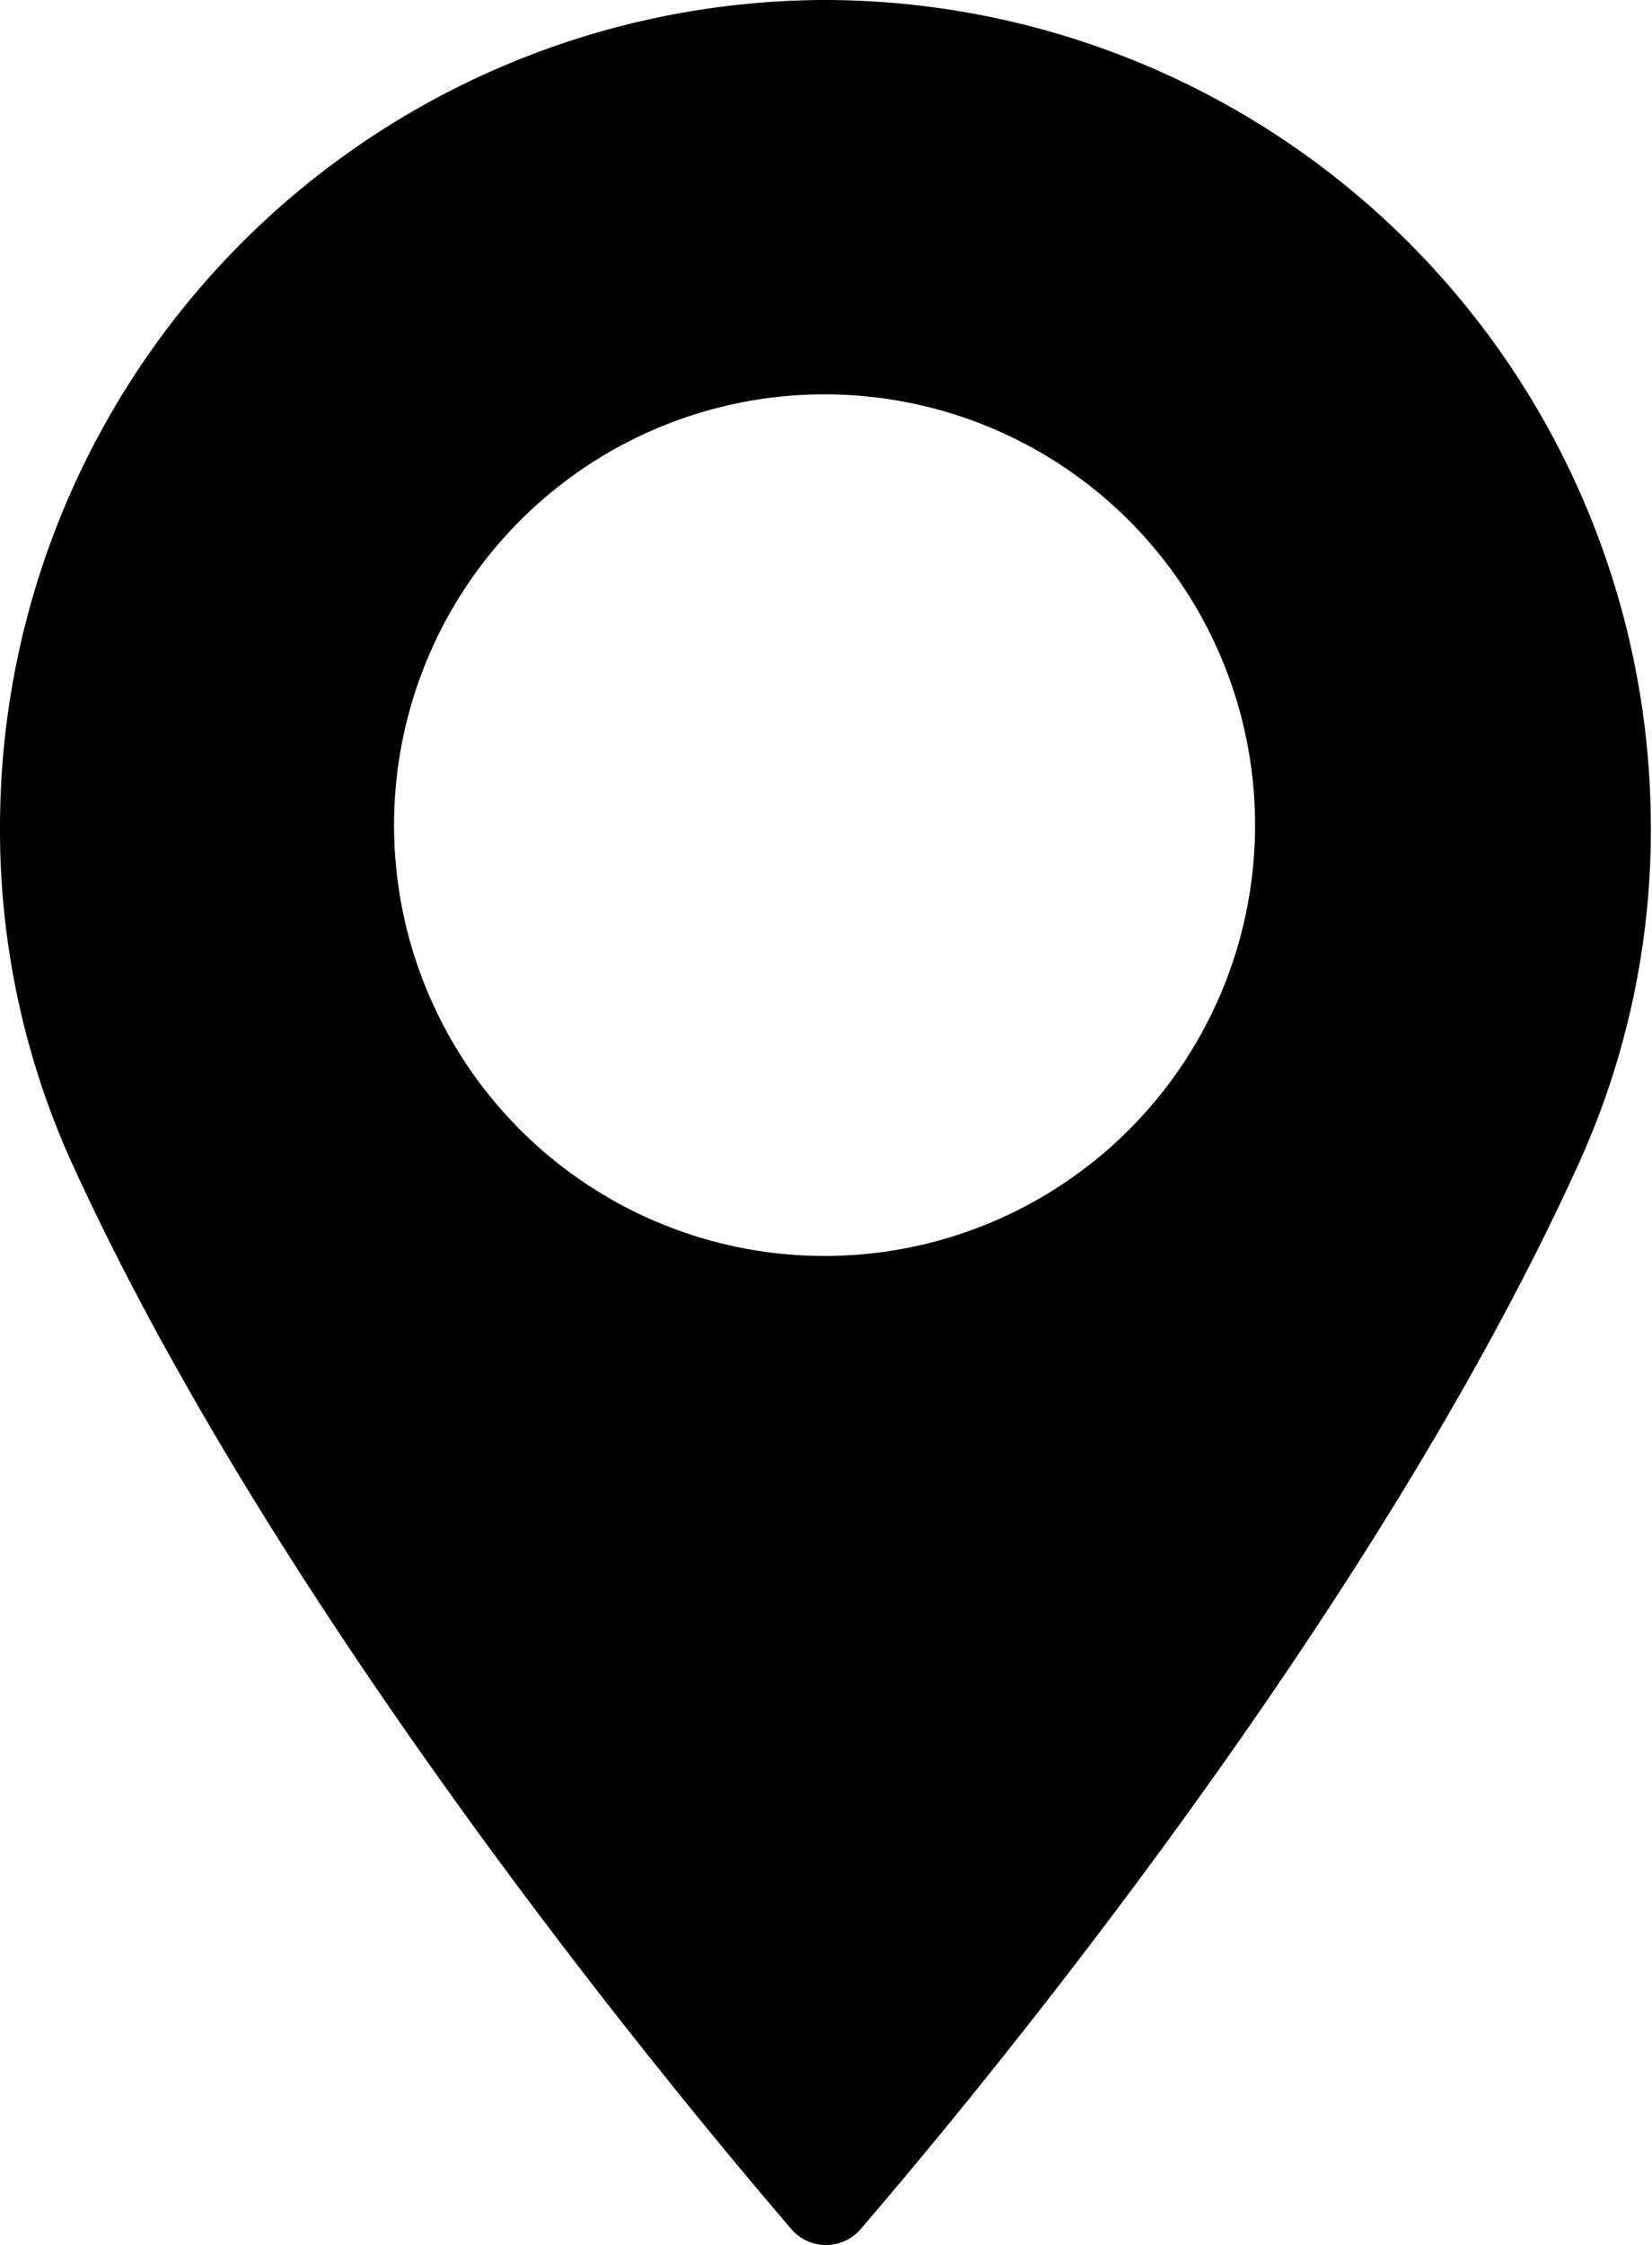
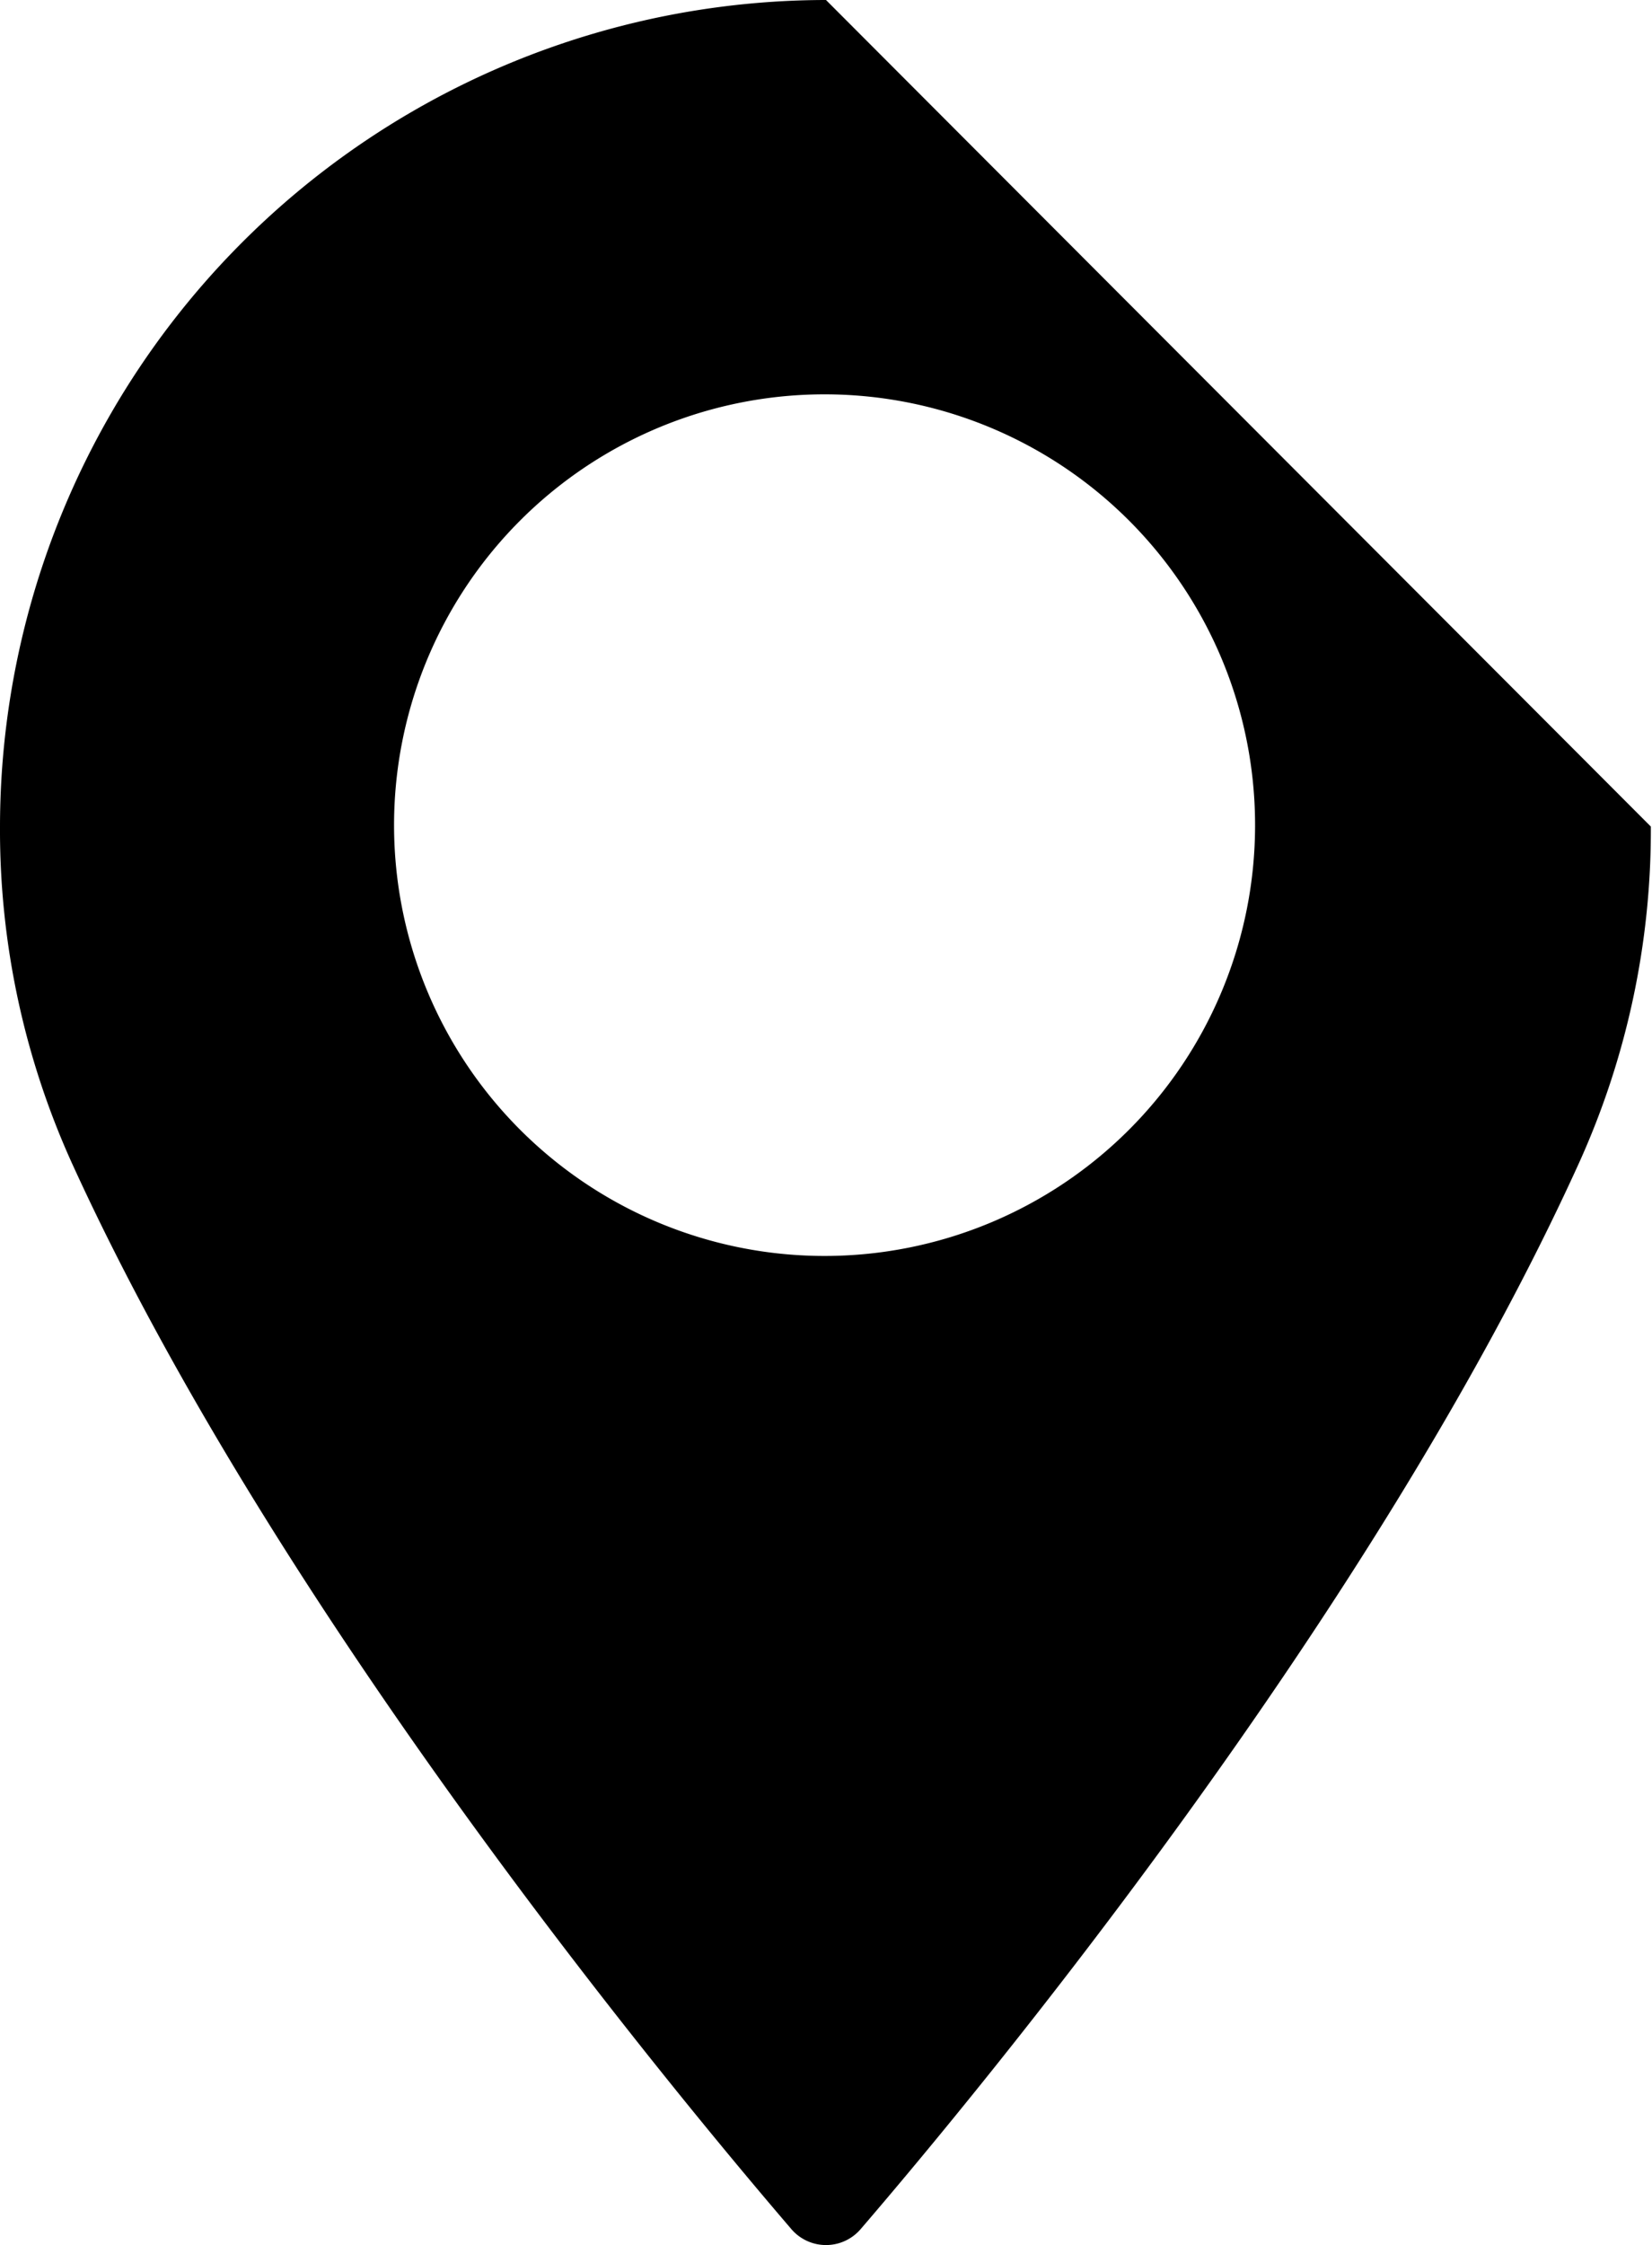
<svg xmlns="http://www.w3.org/2000/svg" viewBox="0 0 57.56 78.17">
  <title>lugar</title>
  <g id="Capa_2" data-name="Capa 2">
    <g id="Capa_1-2" data-name="Capa 1">
-       <path d="M28.78,0A28.81,28.81,0,0,0,0,28.78,28.09,28.09,0,0,0,2.52,40.53c7.19,15.74,21,32.36,25.05,37.08a1.59,1.59,0,0,0,2.42,0C34.05,72.89,47.84,56.27,55,40.53a28.09,28.09,0,0,0,2.52-11.75A28.82,28.82,0,0,0,28.78,0Zm0,43.73A15,15,0,1,1,43.73,28.78,15,15,0,0,1,28.78,43.73Z" />
+       <path d="M28.78,0A28.81,28.81,0,0,0,0,28.78,28.09,28.09,0,0,0,2.52,40.53c7.19,15.74,21,32.36,25.05,37.08a1.59,1.59,0,0,0,2.42,0C34.05,72.89,47.84,56.27,55,40.53a28.09,28.09,0,0,0,2.52-11.75Zm0,43.73A15,15,0,1,1,43.73,28.78,15,15,0,0,1,28.78,43.73Z" />
    </g>
  </g>
</svg>